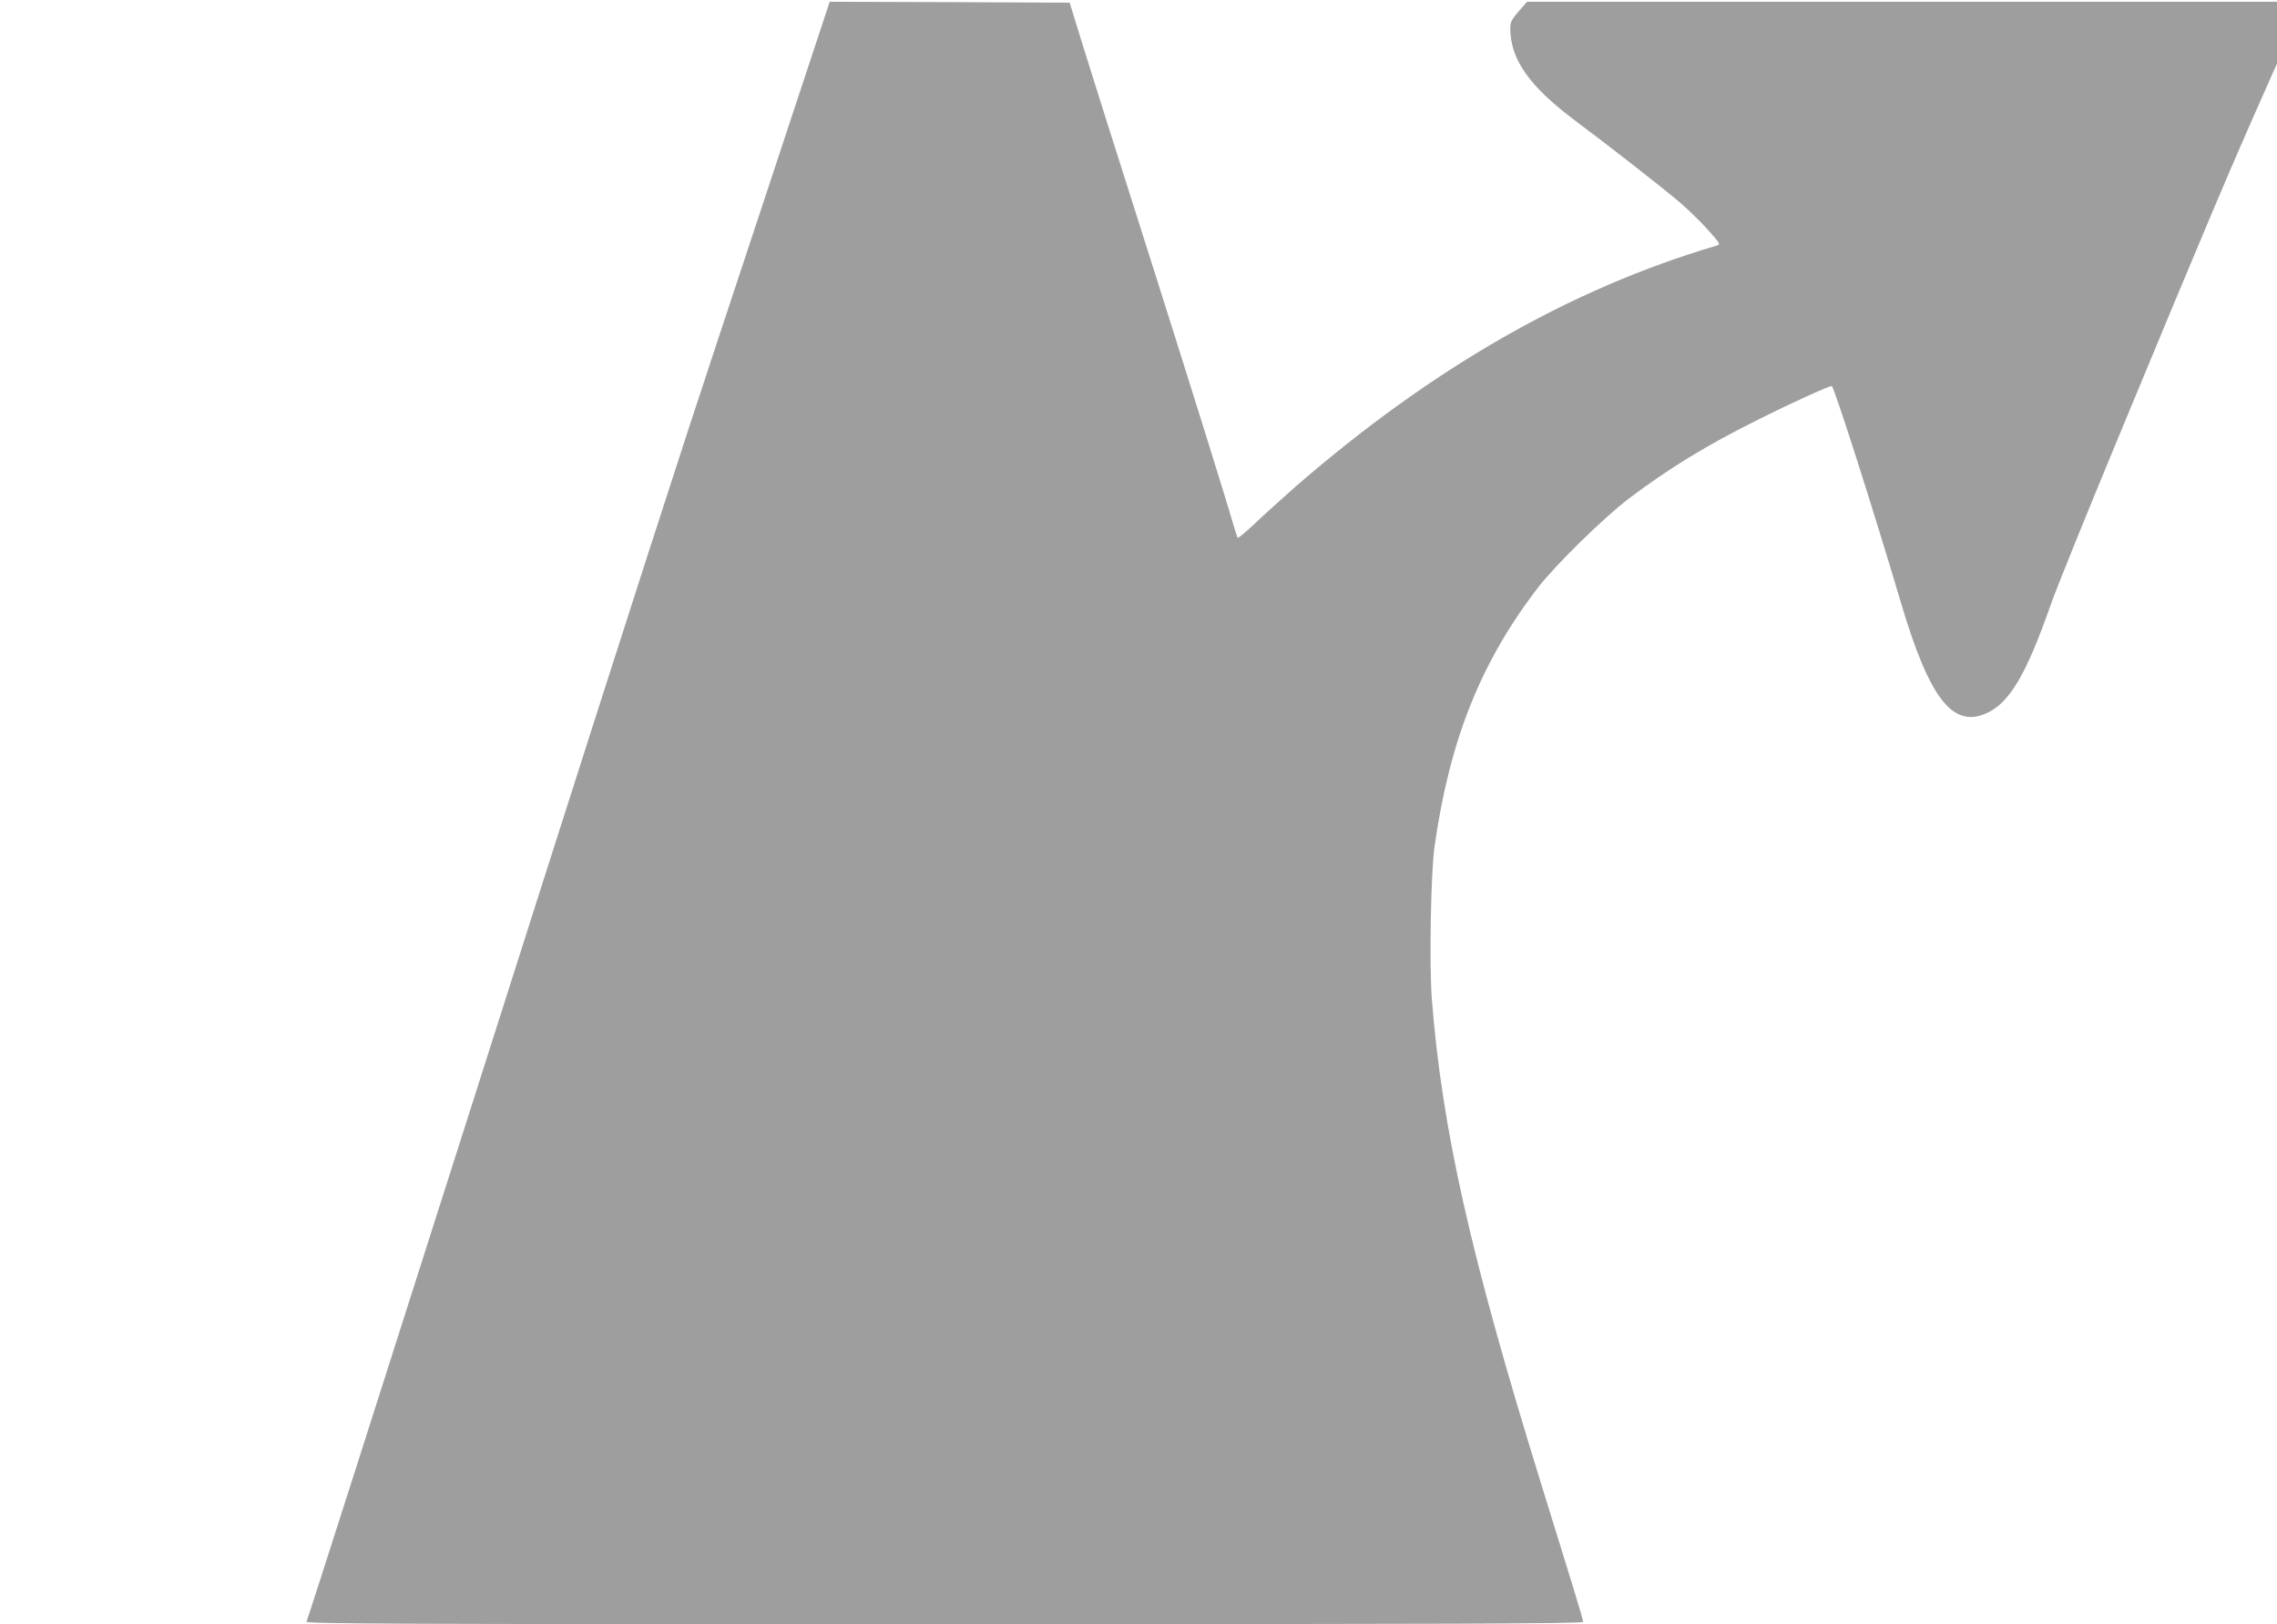
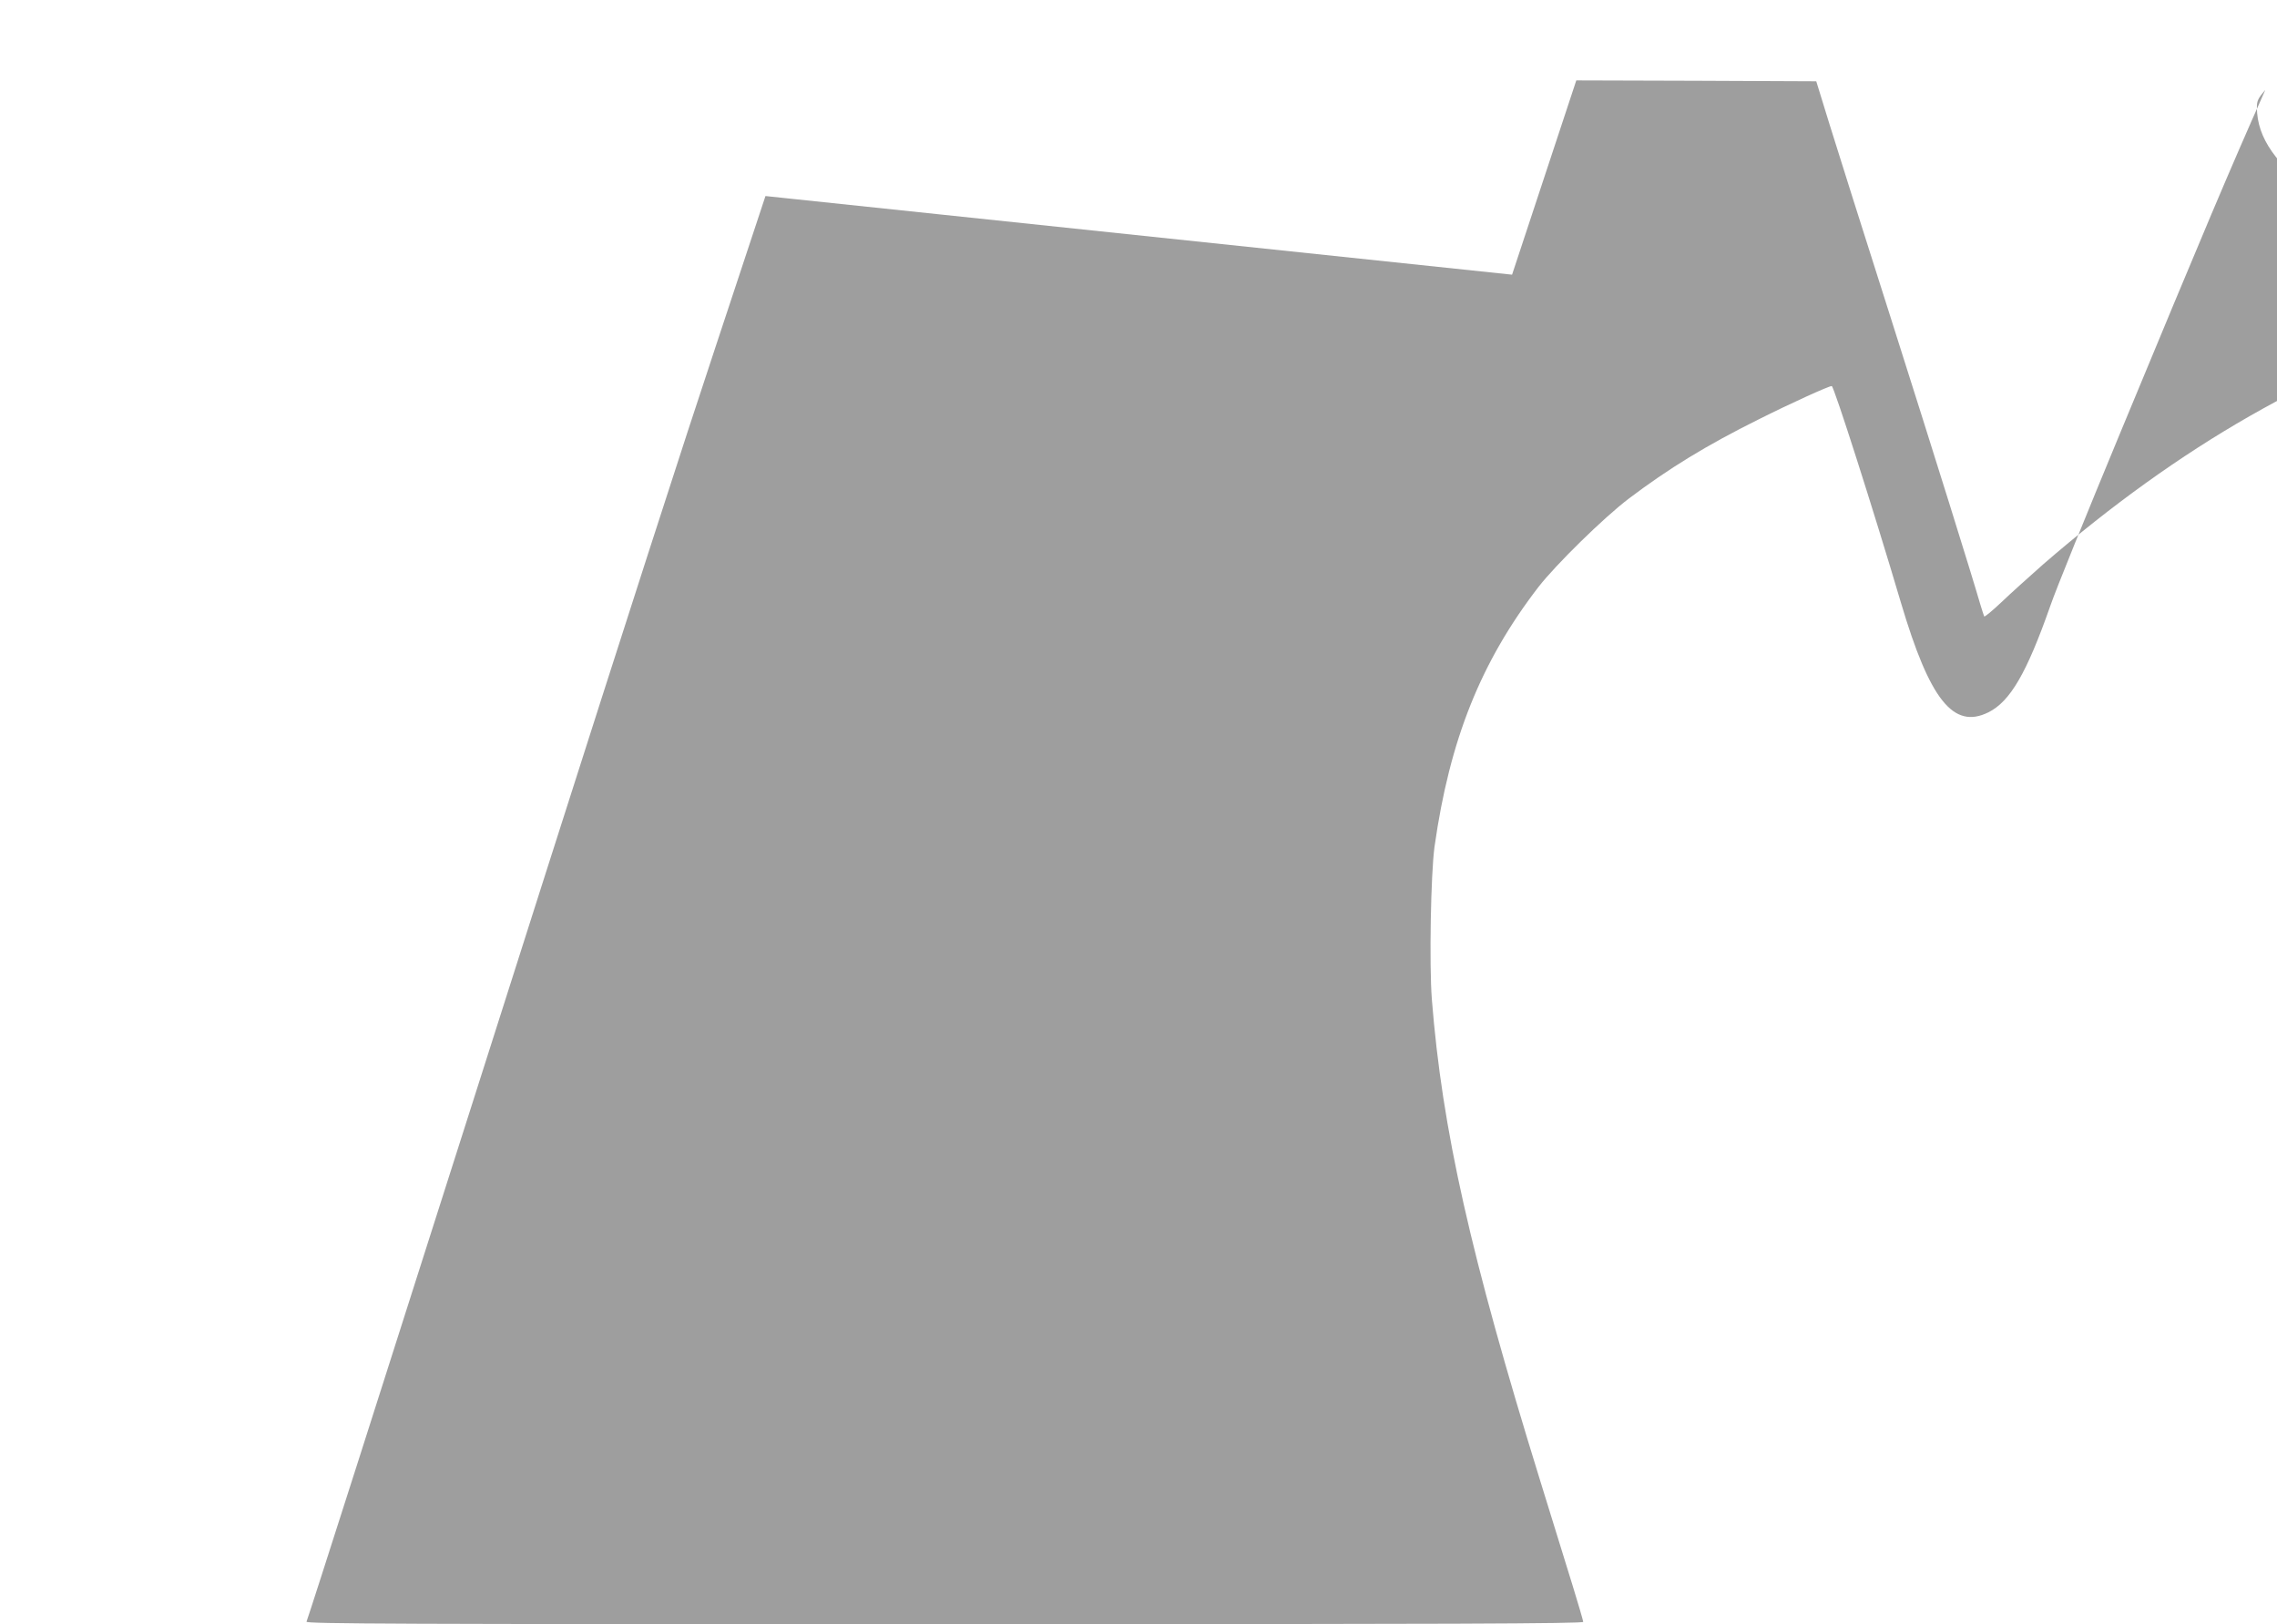
<svg xmlns="http://www.w3.org/2000/svg" version="1.0" width="1280pt" height="913pt" viewBox="0 0 1280 913" preserveAspectRatio="xMidYMid meet">
  <g transform="translate(0,913) scale(0.1,-0.1)" fill="#9e9e9e" stroke="none">
-     <path d="M4303 8028 c-199 -601 -396 -1196 -437 -1323 -282 -866 -595 -1843 -1226 -3825 -458 -1438 -903 -2831 -917 -2866 -4 -12 496 -14 3586 -14 2866 0 3591 3 3591 13 0 6 -27 98 -59 202 -32 105 -115 372 -184 595 -392 1267 -550 1971 -608 2703 -15 197 -6 702 15 857 85 601 260 1039 584 1460 97 125 368 391 508 497 222 168 437 300 729 445 177 89 395 188 412 188 12 0 233 -691 389 -1218 162 -546 295 -714 492 -616 122 61 215 220 348 599 28 83 205 519 392 970 481 1160 613 1473 816 1929 l66 149 0 173 0 174 -2108 0 -2108 0 -47 -54 c-41 -47 -47 -61 -47 -98 1 -172 107 -322 358 -511 198 -148 505 -387 601 -470 46 -40 116 -108 154 -151 68 -77 70 -80 46 -87 -820 -242 -1593 -685 -2359 -1348 -79 -70 -186 -166 -236 -214 -51 -48 -94 -84 -97 -80 -2 4 -12 35 -22 68 -47 163 -254 826 -500 1600 -151 473 -307 968 -348 1100 l-74 240 -675 3 -674 2 -361 -1092z" />
+     <path d="M4303 8028 c-199 -601 -396 -1196 -437 -1323 -282 -866 -595 -1843 -1226 -3825 -458 -1438 -903 -2831 -917 -2866 -4 -12 496 -14 3586 -14 2866 0 3591 3 3591 13 0 6 -27 98 -59 202 -32 105 -115 372 -184 595 -392 1267 -550 1971 -608 2703 -15 197 -6 702 15 857 85 601 260 1039 584 1460 97 125 368 391 508 497 222 168 437 300 729 445 177 89 395 188 412 188 12 0 233 -691 389 -1218 162 -546 295 -714 492 -616 122 61 215 220 348 599 28 83 205 519 392 970 481 1160 613 1473 816 1929 c-41 -47 -47 -61 -47 -98 1 -172 107 -322 358 -511 198 -148 505 -387 601 -470 46 -40 116 -108 154 -151 68 -77 70 -80 46 -87 -820 -242 -1593 -685 -2359 -1348 -79 -70 -186 -166 -236 -214 -51 -48 -94 -84 -97 -80 -2 4 -12 35 -22 68 -47 163 -254 826 -500 1600 -151 473 -307 968 -348 1100 l-74 240 -675 3 -674 2 -361 -1092z" />
  </g>
</svg>